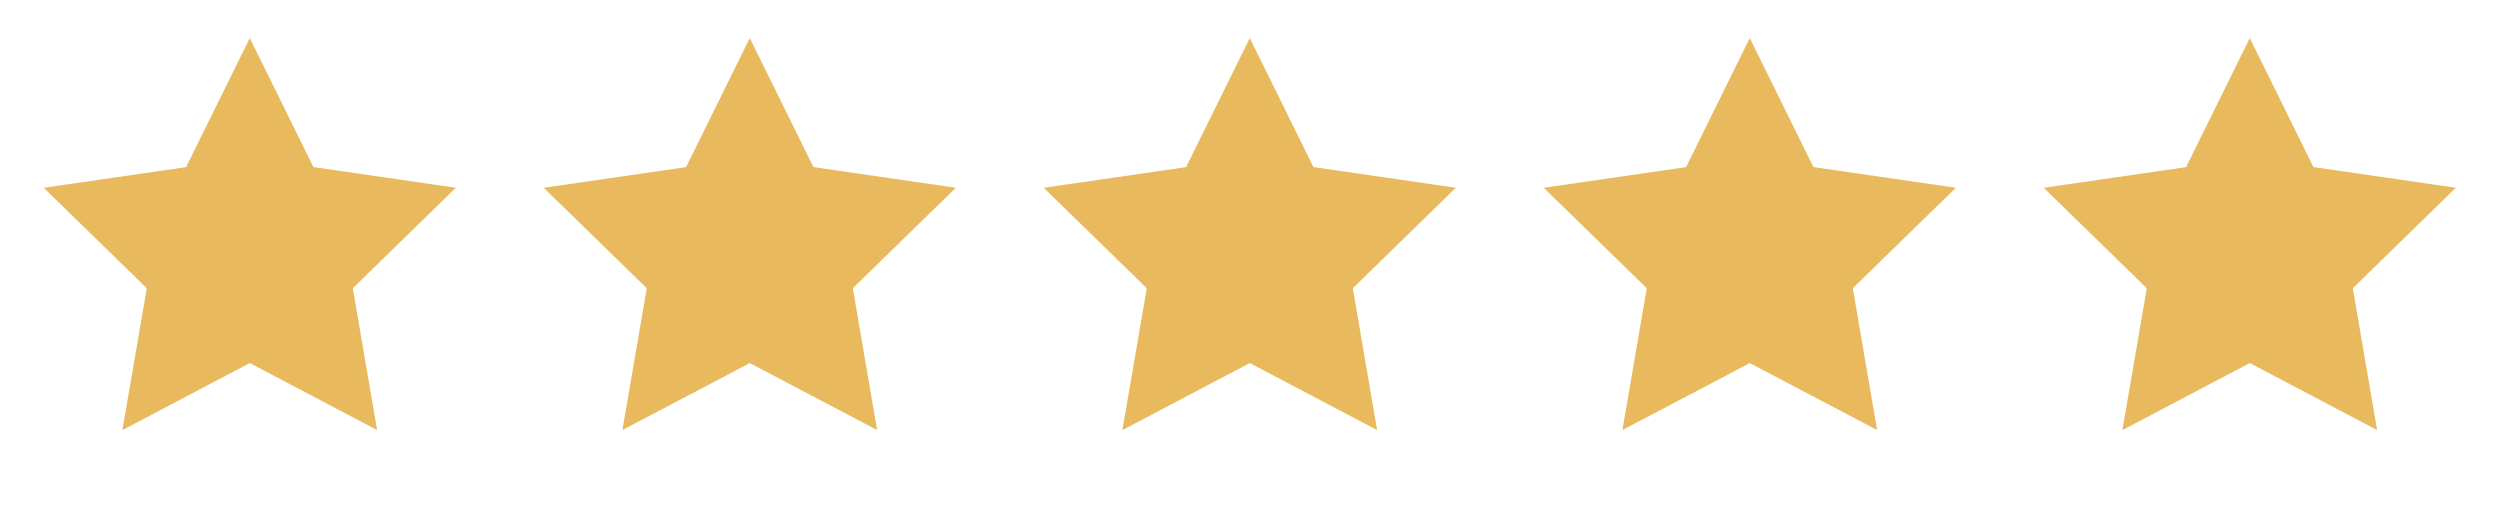
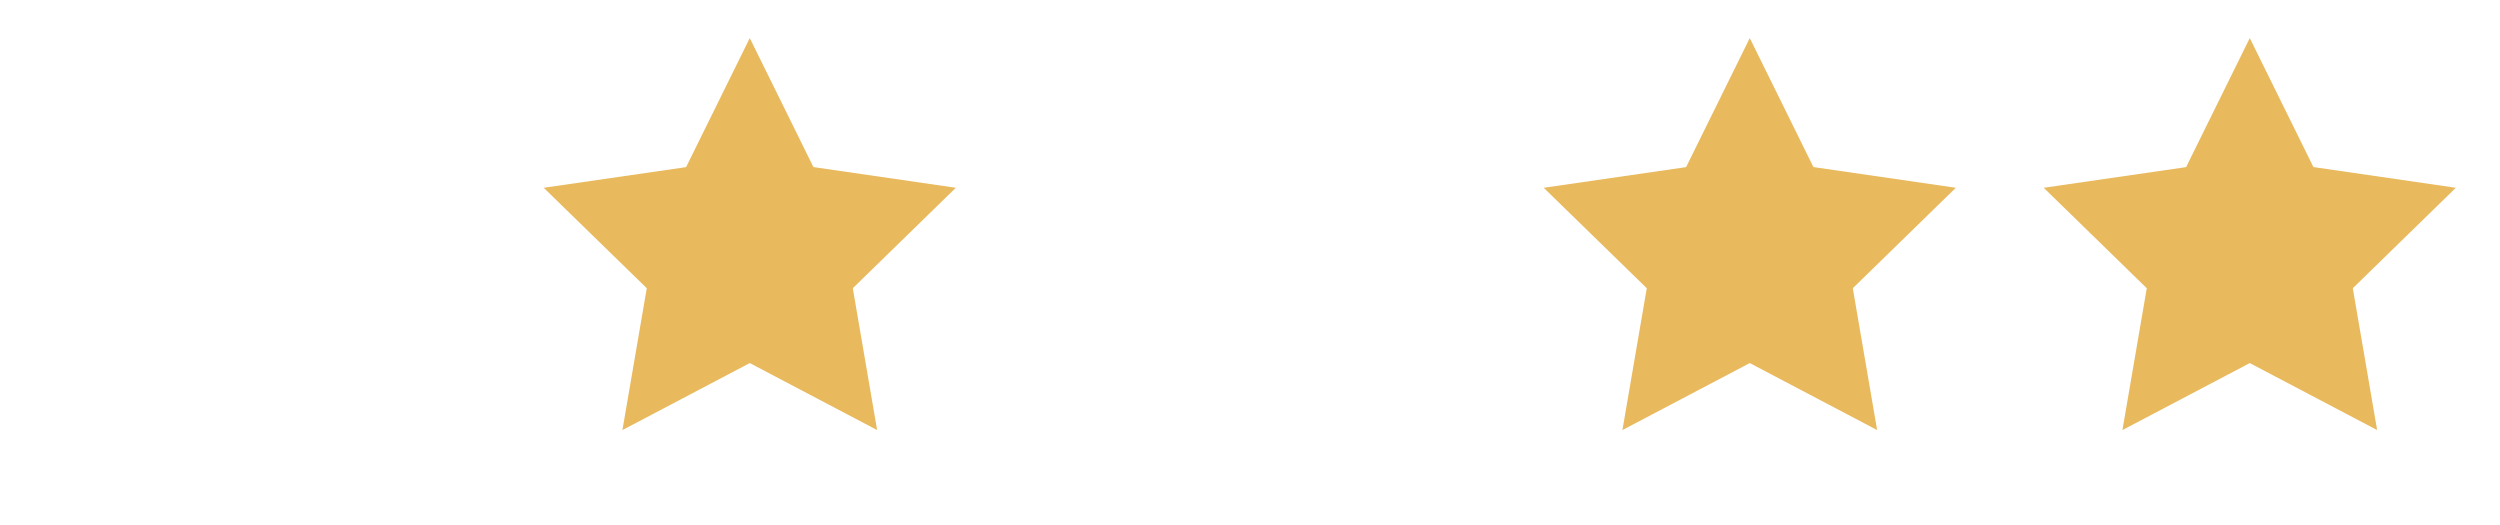
<svg xmlns="http://www.w3.org/2000/svg" width="100" height="21" viewBox="0 0 100 21" fill="none">
-   <path fill-rule="evenodd" clip-rule="evenodd" d="M9.991 14.523L4.897 17.202L5.871 11.529L1.748 7.511L7.444 6.685L9.991 1.523L12.537 6.683L18.233 7.511L14.112 11.529L15.085 17.202L9.991 14.523Z" fill="#E8B95D" />
  <path fill-rule="evenodd" clip-rule="evenodd" d="M29.991 14.523L24.897 17.202L25.871 11.529L21.748 7.511L27.444 6.685L29.991 1.523L32.537 6.683L38.233 7.511L34.112 11.529L35.085 17.202L29.991 14.523Z" fill="#E8B95D" />
-   <path fill-rule="evenodd" clip-rule="evenodd" d="M49.991 14.523L44.897 17.202L45.871 11.529L41.748 7.511L47.444 6.685L49.991 1.523L52.537 6.683L58.233 7.511L54.112 11.529L55.085 17.202L49.991 14.523Z" fill="#E8B95D" />
  <path fill-rule="evenodd" clip-rule="evenodd" d="M69.991 14.523L64.897 17.202L65.871 11.529L61.748 7.511L67.444 6.685L69.991 1.523L72.537 6.683L78.233 7.511L74.112 11.529L75.085 17.202L69.991 14.523Z" fill="#E8B95D" />
-   <path fill-rule="evenodd" clip-rule="evenodd" d="M89.991 14.523L84.897 17.202L85.871 11.529L81.748 7.511L87.444 6.685L89.991 1.523L92.537 6.683L98.233 7.511L94.112 11.529L95.085 17.202L89.991 14.523Z" fill="#E8B95D" />
+   <path fill-rule="evenodd" clip-rule="evenodd" d="M89.991 14.523L84.897 17.202L85.871 11.529L81.748 7.511L87.444 6.685L89.991 1.523L92.537 6.683L98.233 7.511L94.112 11.529L95.085 17.202L89.991 14.523" fill="#E8B95D" />
</svg>